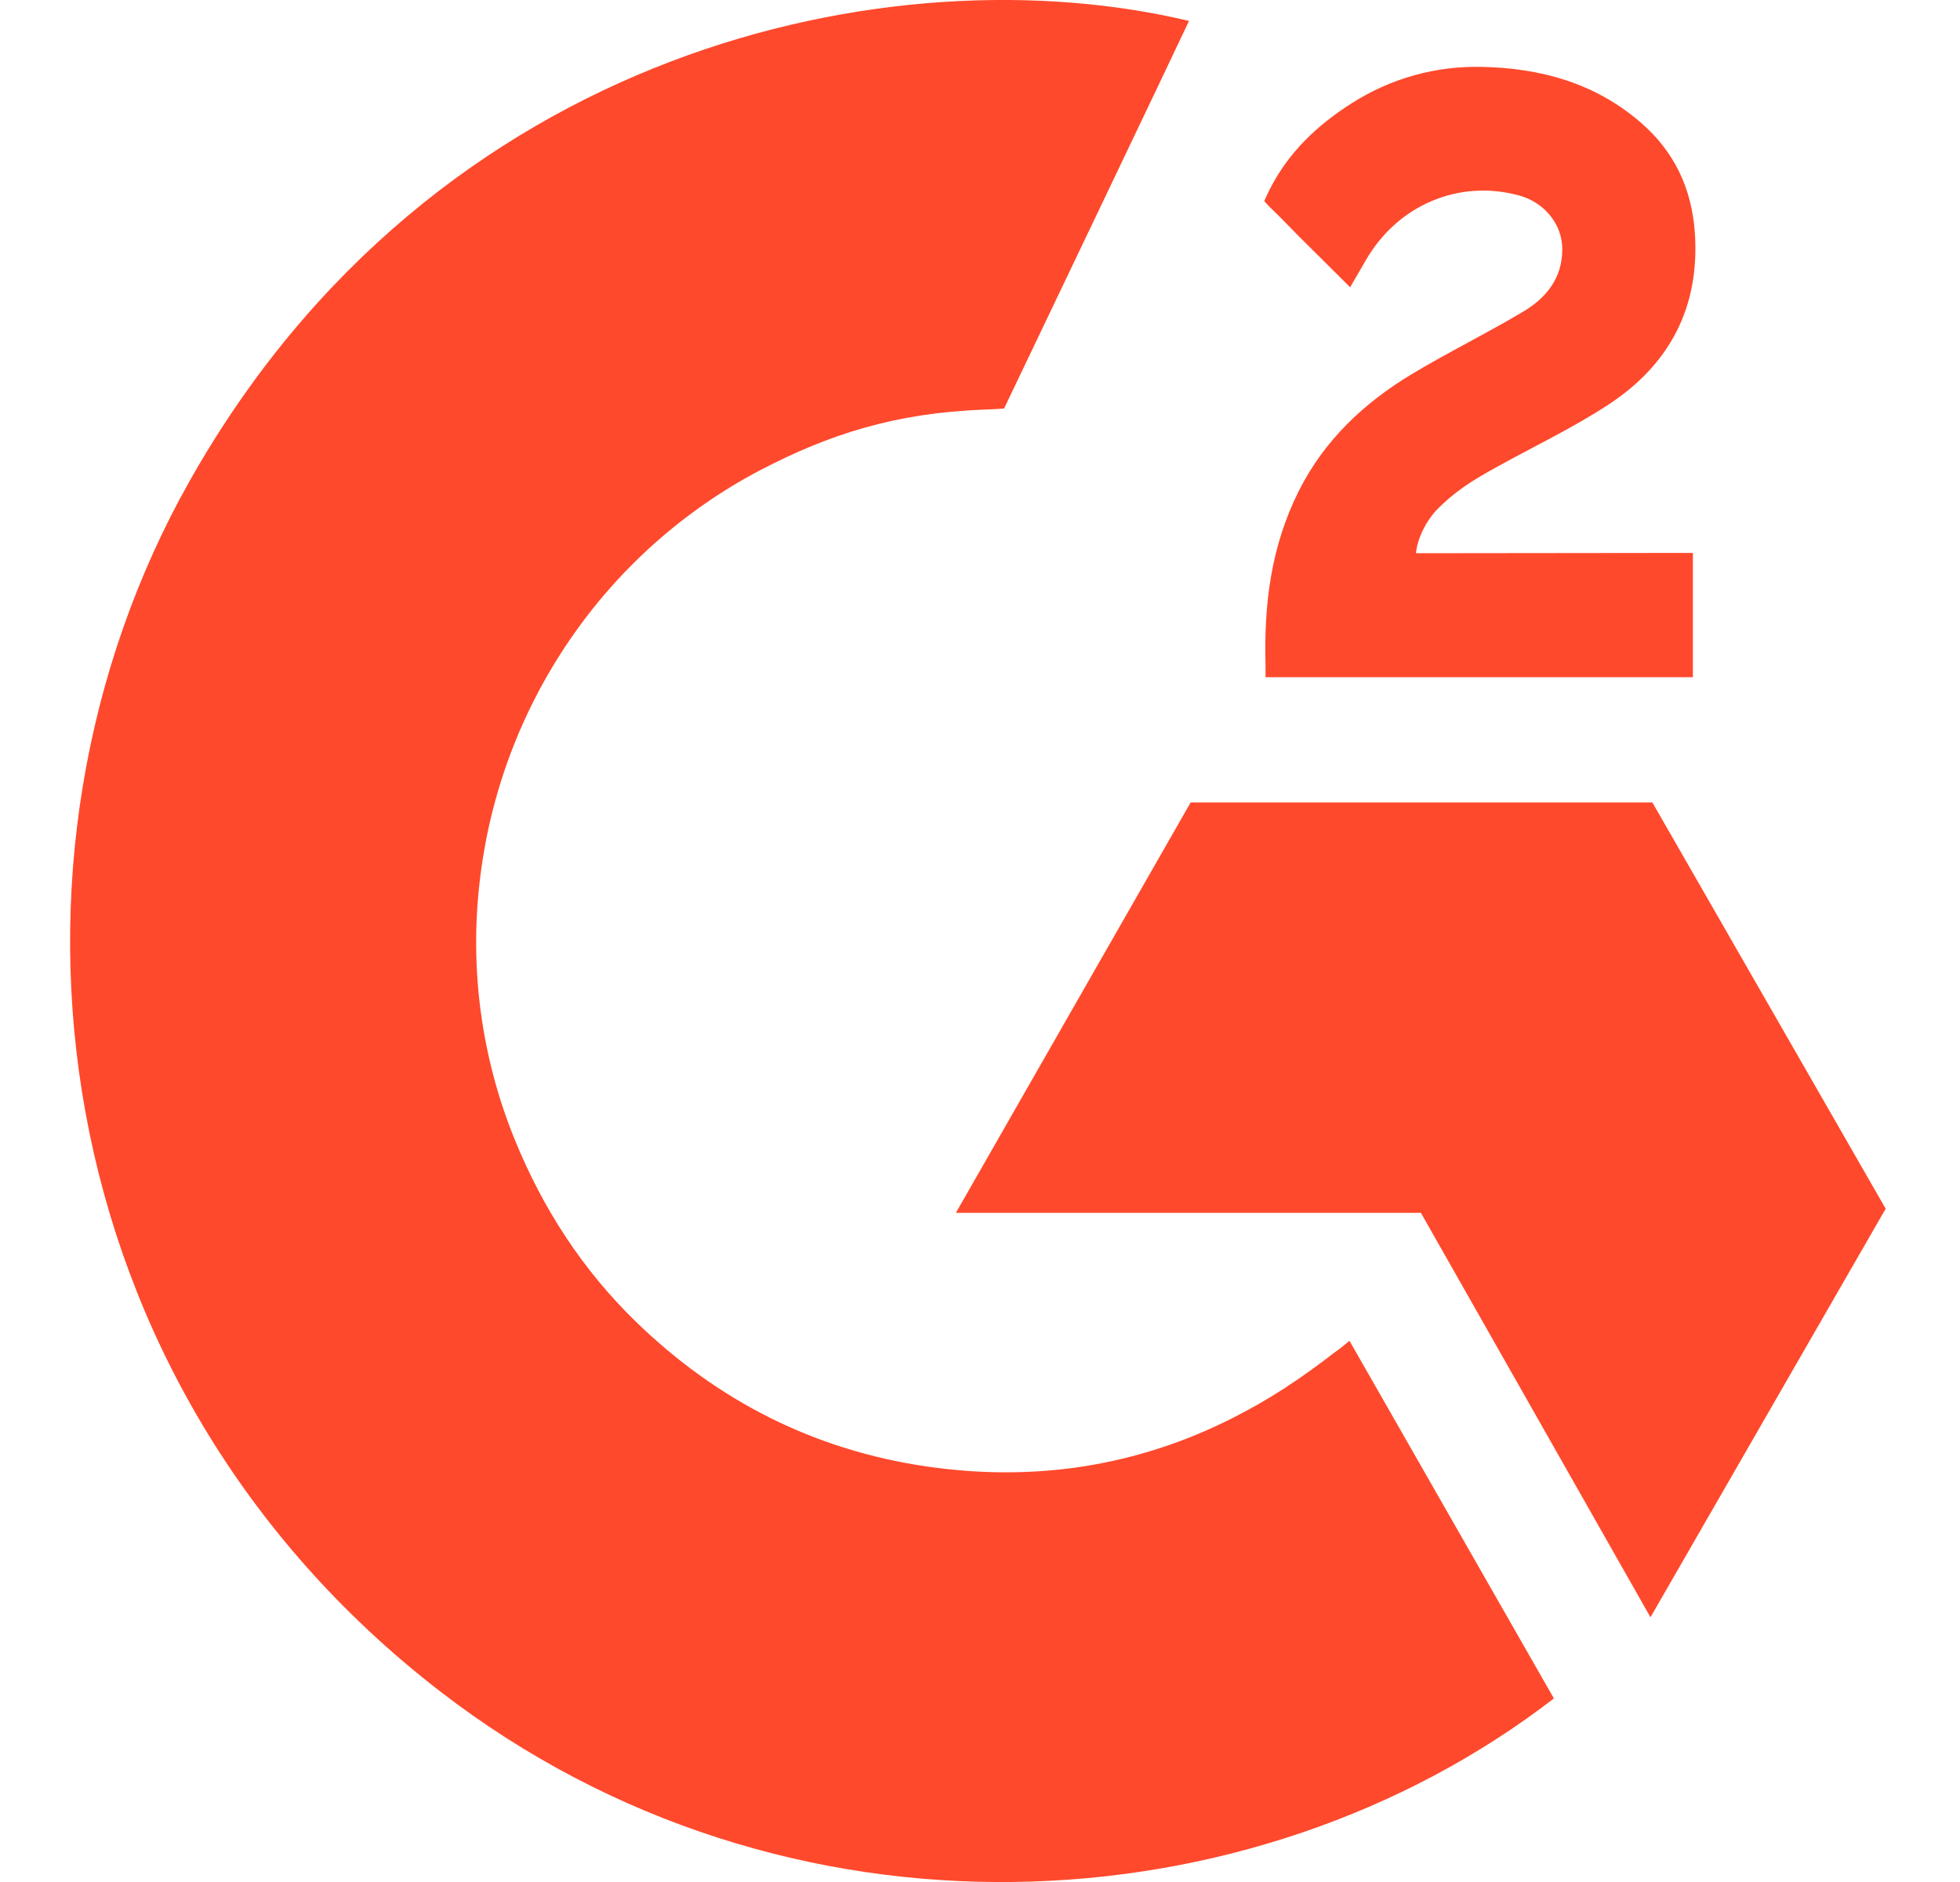
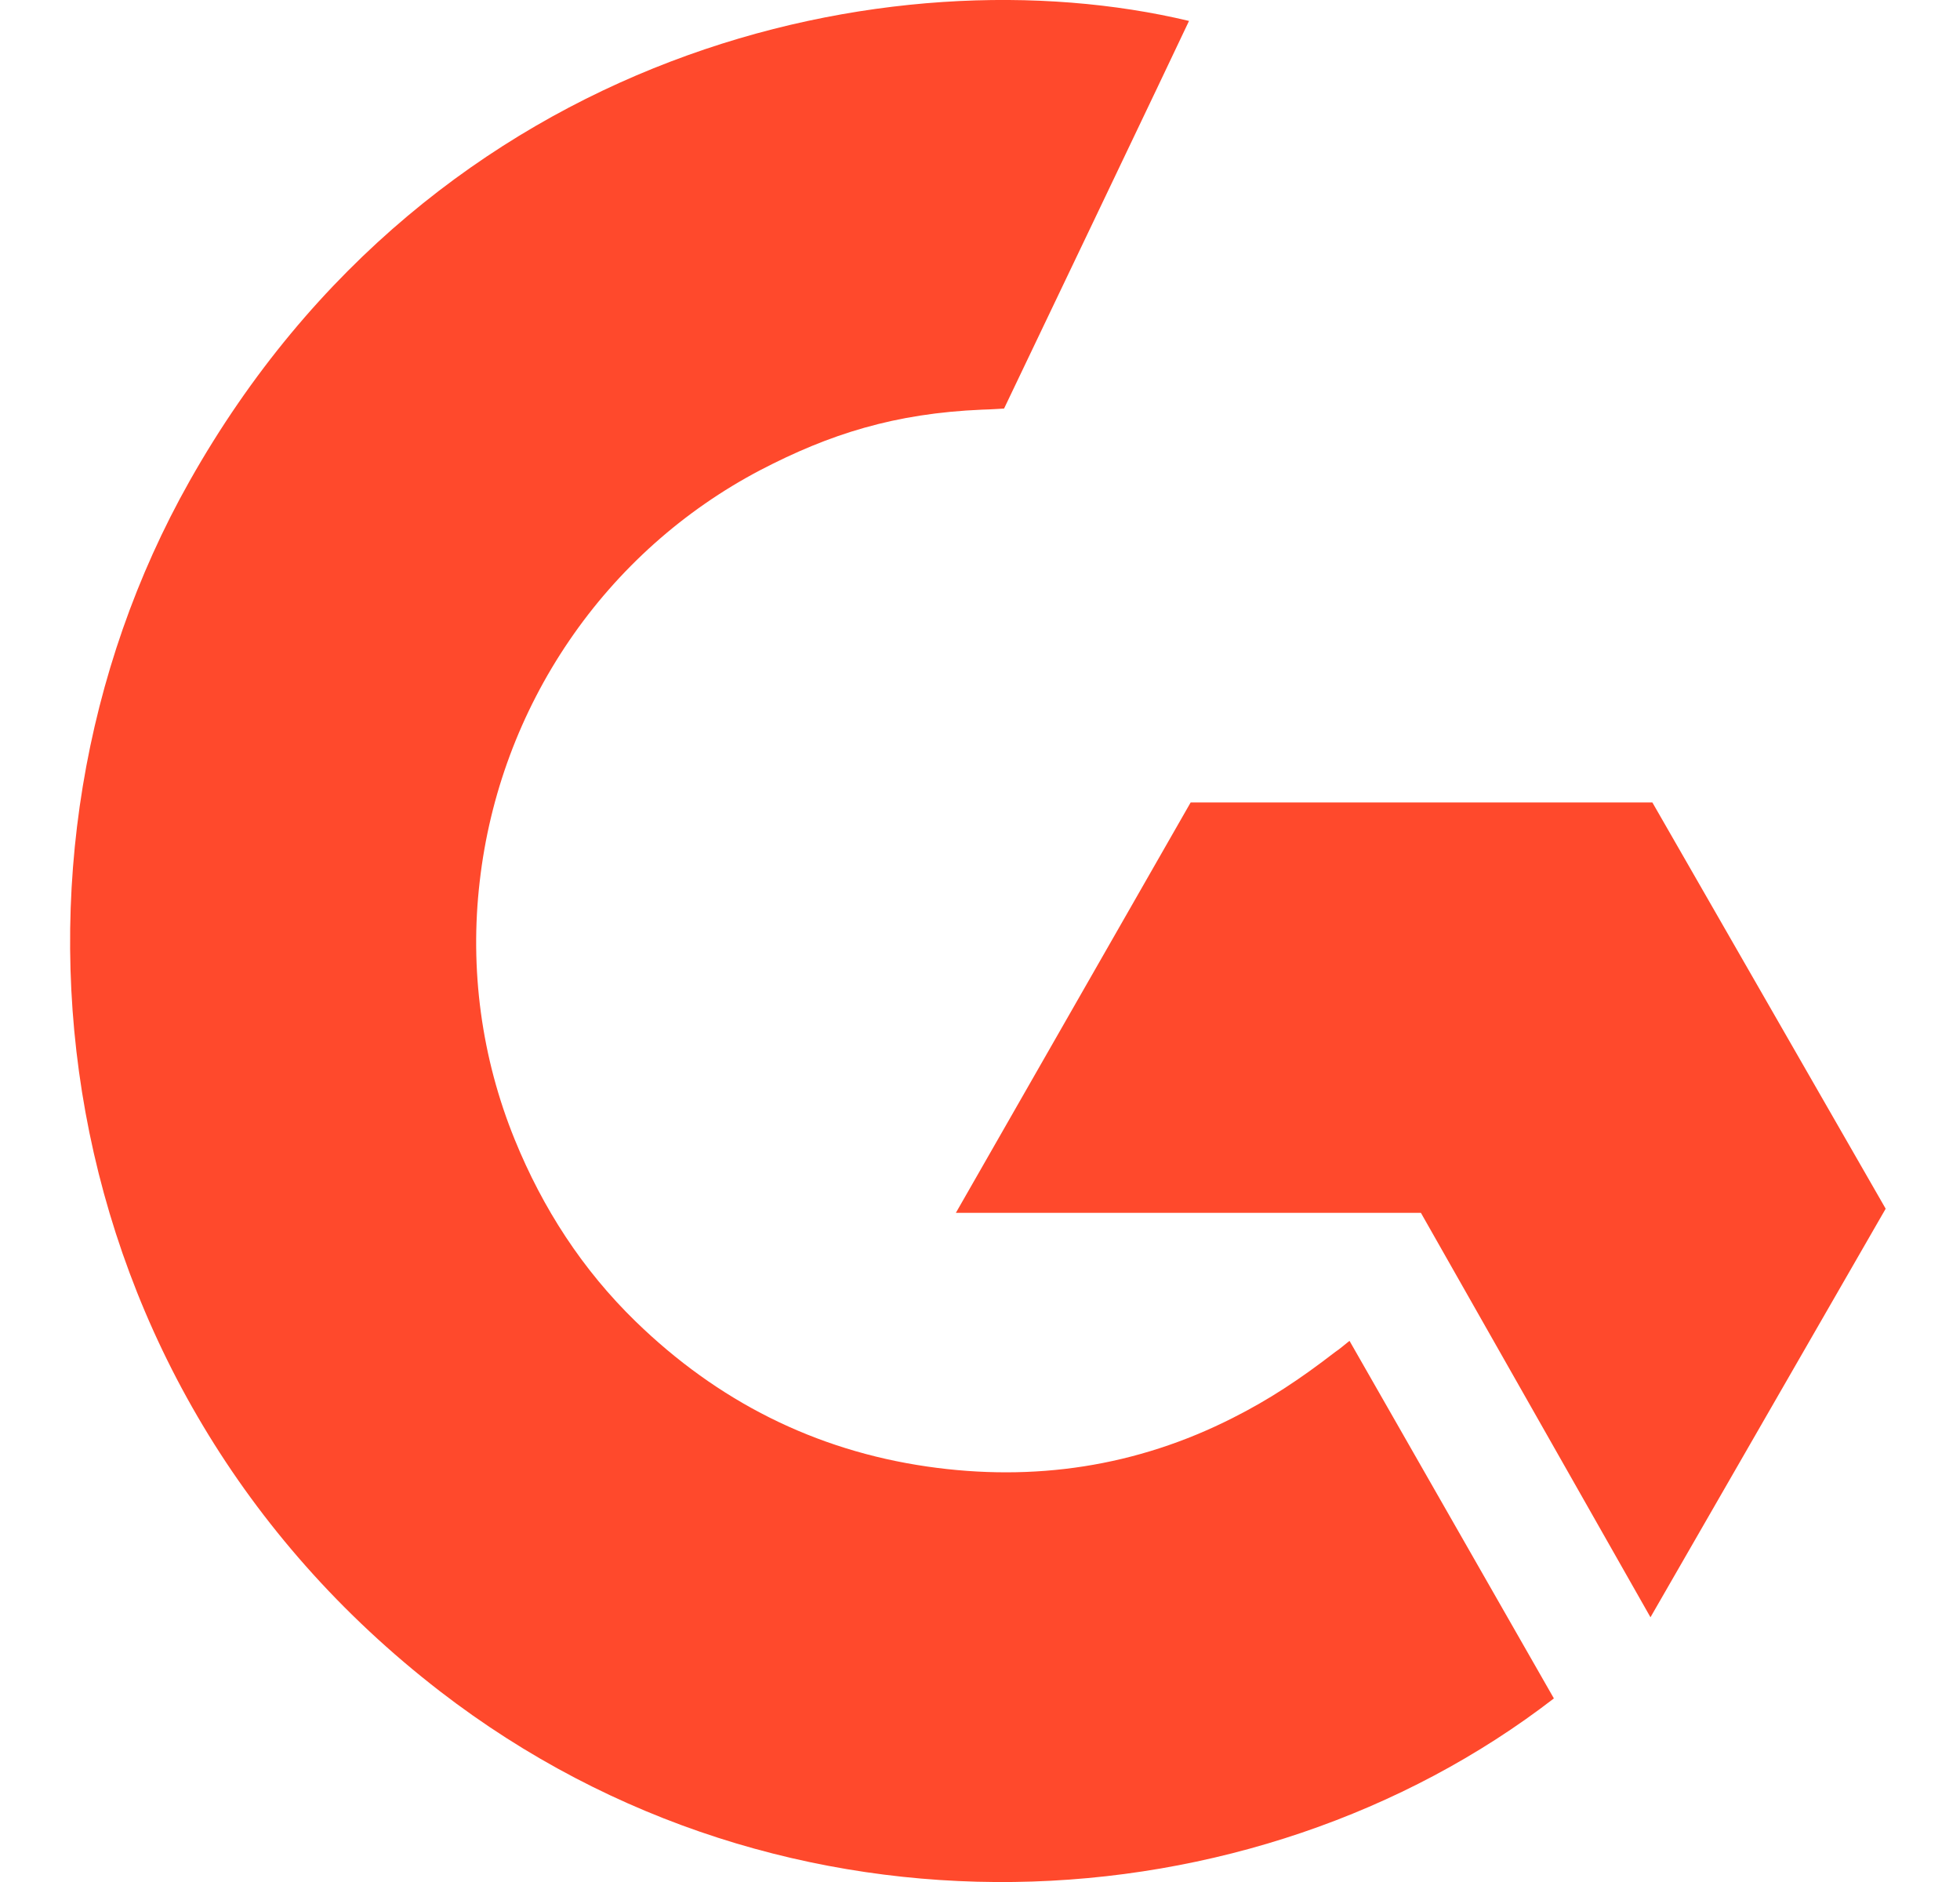
<svg xmlns="http://www.w3.org/2000/svg" width="25" height="24" viewBox="0 0 25 24" fill="none">
  <g clip-path="url(#clip0_5241_14158)">
    <path d="M17.213 17.099C18.089 18.631 18.955 20.146 19.82 21.659C15.988 24.616 10.026 24.974 5.612 21.568C0.533 17.646 -0.301 10.953 2.418 6.135C5.545 0.594 11.398 -0.632 15.166 0.267C15.064 0.49 12.807 5.21 12.807 5.21C12.807 5.21 12.629 5.222 12.528 5.224C11.414 5.271 10.585 5.533 9.696 5.996C8.72 6.509 7.884 7.255 7.261 8.169C6.637 9.084 6.245 10.137 6.119 11.239C5.988 12.357 6.141 13.49 6.565 14.531C6.923 15.411 7.43 16.193 8.109 16.853C9.151 17.866 10.39 18.494 11.827 18.702C13.188 18.899 14.497 18.704 15.724 18.082C16.184 17.85 16.575 17.593 17.032 17.24C17.091 17.202 17.142 17.154 17.213 17.099Z" fill="#FF492C" />
-     <path d="M17.221 3.663C16.999 3.442 16.793 3.239 16.588 3.034C16.465 2.912 16.348 2.785 16.222 2.666C16.177 2.623 16.125 2.564 16.125 2.564C16.125 2.564 16.167 2.473 16.185 2.436C16.425 1.95 16.801 1.595 17.247 1.313C17.741 0.999 18.315 0.839 18.899 0.853C19.645 0.868 20.339 1.055 20.925 1.56C21.358 1.933 21.579 2.405 21.618 2.97C21.683 3.921 21.293 4.65 20.517 5.159C20.061 5.458 19.569 5.69 19.076 5.964C18.805 6.115 18.572 6.248 18.306 6.522C18.073 6.796 18.061 7.055 18.061 7.055L21.593 7.051V8.636H16.142C16.142 8.636 16.142 8.528 16.142 8.483C16.121 7.704 16.211 6.971 16.565 6.263C16.891 5.614 17.397 5.139 18.004 4.773C18.473 4.491 18.965 4.251 19.435 3.97C19.724 3.797 19.929 3.544 19.927 3.176C19.927 2.86 19.699 2.579 19.373 2.492C18.606 2.283 17.824 2.616 17.418 3.324C17.359 3.428 17.298 3.53 17.221 3.663Z" fill="#FF492C" />
    <path d="M24.052 15.414L21.076 10.233H15.187L12.192 15.467H18.124L21.052 20.624L24.052 15.414Z" fill="#FF492C" />
  </g>
  <defs>
    <clipPath id="clip0_5241_14158">
      <rect width="23.158" height="24" fill="white" transform="translate(0.894)" />
    </clipPath>
  </defs>
</svg>